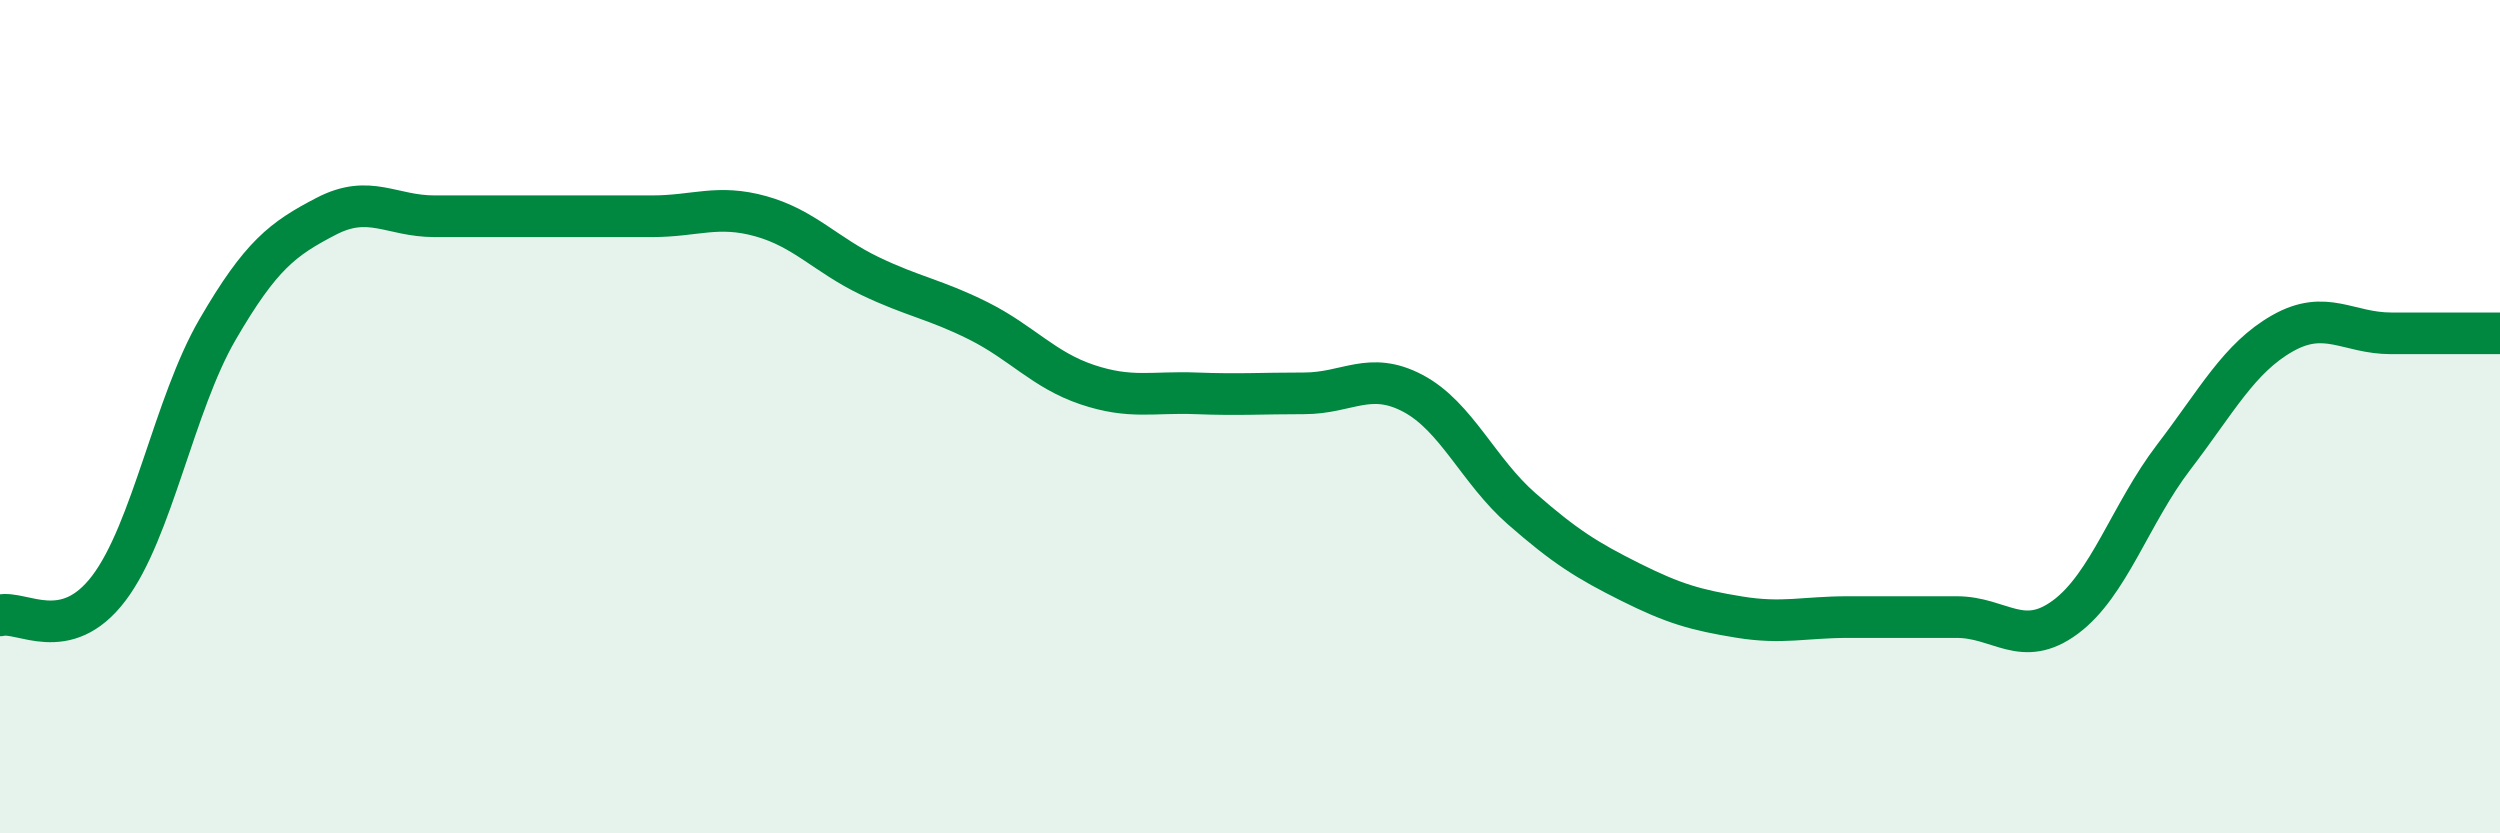
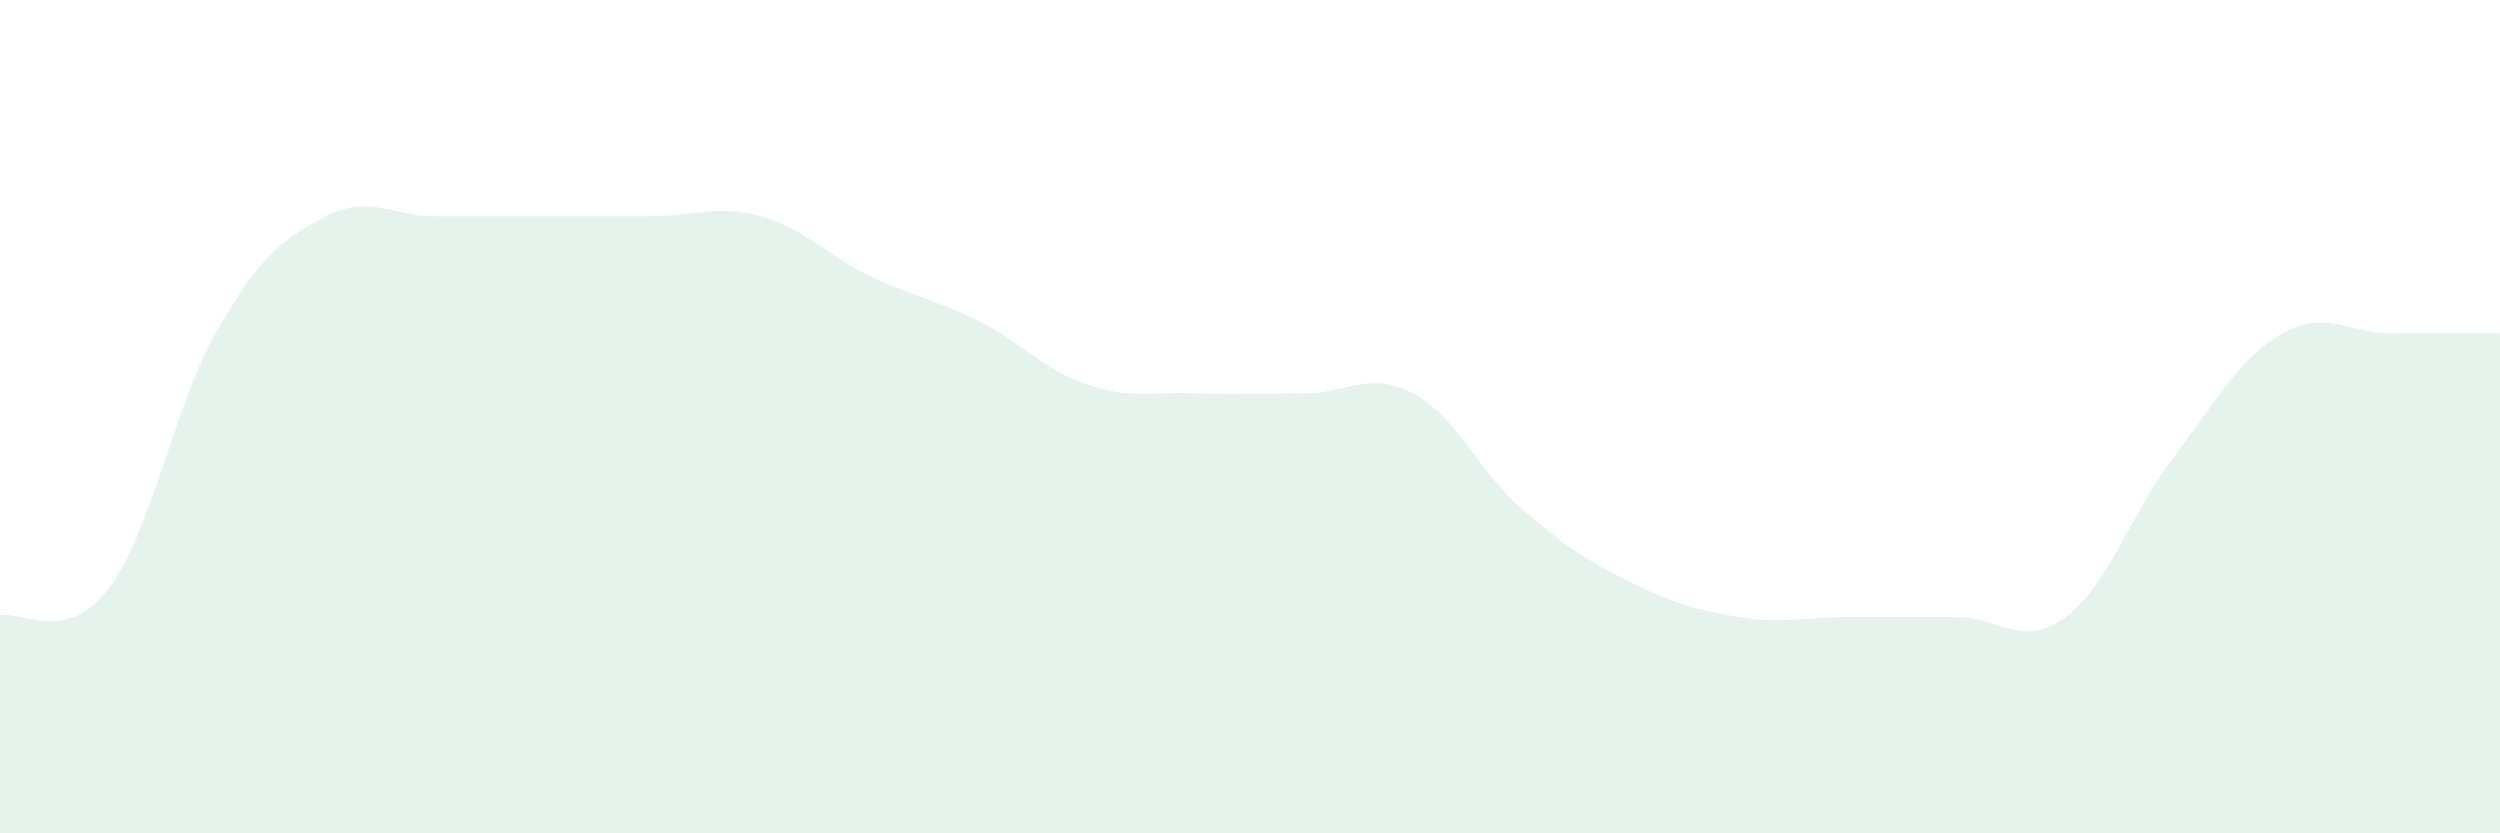
<svg xmlns="http://www.w3.org/2000/svg" width="60" height="20" viewBox="0 0 60 20">
  <path d="M 0,14.77 C 0.52,14.64 1.57,15.49 2.61,14.12 C 3.65,12.75 4.18,9.7 5.22,7.91 C 6.26,6.12 6.79,5.73 7.83,5.19 C 8.87,4.65 9.39,5.19 10.43,5.19 C 11.47,5.19 12,5.19 13.04,5.19 C 14.08,5.19 14.61,5.19 15.65,5.19 C 16.69,5.19 17.22,4.9 18.26,5.19 C 19.3,5.48 19.83,6.12 20.87,6.62 C 21.91,7.12 22.44,7.18 23.48,7.7 C 24.52,8.22 25.05,8.88 26.09,9.23 C 27.13,9.58 27.66,9.4 28.7,9.44 C 29.74,9.48 30.26,9.44 31.3,9.44 C 32.34,9.44 32.87,8.89 33.91,9.44 C 34.95,9.99 35.48,11.3 36.52,12.21 C 37.56,13.12 38.09,13.45 39.13,13.97 C 40.17,14.49 40.7,14.64 41.74,14.81 C 42.78,14.98 43.31,14.81 44.35,14.81 C 45.39,14.81 45.92,14.81 46.96,14.81 C 48,14.81 48.53,15.58 49.57,14.81 C 50.61,14.04 51.13,12.33 52.17,10.97 C 53.21,9.61 53.74,8.59 54.78,8 C 55.82,7.41 56.35,8 57.39,8 C 58.43,8 59.48,8 60,8L60 20L0 20Z" fill="#008740" opacity="0.1" stroke-linecap="round" stroke-linejoin="round" />
-   <path d="M 0,14.77 C 0.52,14.64 1.57,15.49 2.61,14.12 C 3.65,12.75 4.18,9.7 5.22,7.91 C 6.26,6.12 6.79,5.73 7.83,5.19 C 8.87,4.65 9.39,5.19 10.43,5.19 C 11.47,5.19 12,5.19 13.04,5.19 C 14.08,5.19 14.61,5.19 15.65,5.19 C 16.69,5.19 17.22,4.9 18.26,5.19 C 19.3,5.48 19.83,6.12 20.87,6.62 C 21.91,7.12 22.44,7.18 23.48,7.7 C 24.52,8.22 25.05,8.88 26.09,9.23 C 27.13,9.58 27.66,9.4 28.7,9.44 C 29.74,9.48 30.26,9.44 31.3,9.44 C 32.34,9.44 32.87,8.89 33.91,9.44 C 34.95,9.99 35.48,11.3 36.52,12.21 C 37.56,13.12 38.09,13.45 39.13,13.97 C 40.17,14.49 40.7,14.64 41.74,14.81 C 42.78,14.98 43.31,14.81 44.35,14.81 C 45.39,14.81 45.92,14.81 46.96,14.81 C 48,14.81 48.53,15.58 49.57,14.81 C 50.61,14.04 51.13,12.33 52.17,10.97 C 53.21,9.61 53.74,8.59 54.78,8 C 55.82,7.41 56.35,8 57.39,8 C 58.43,8 59.48,8 60,8" stroke="#008740" stroke-width="1" fill="none" stroke-linecap="round" stroke-linejoin="round" />
</svg>